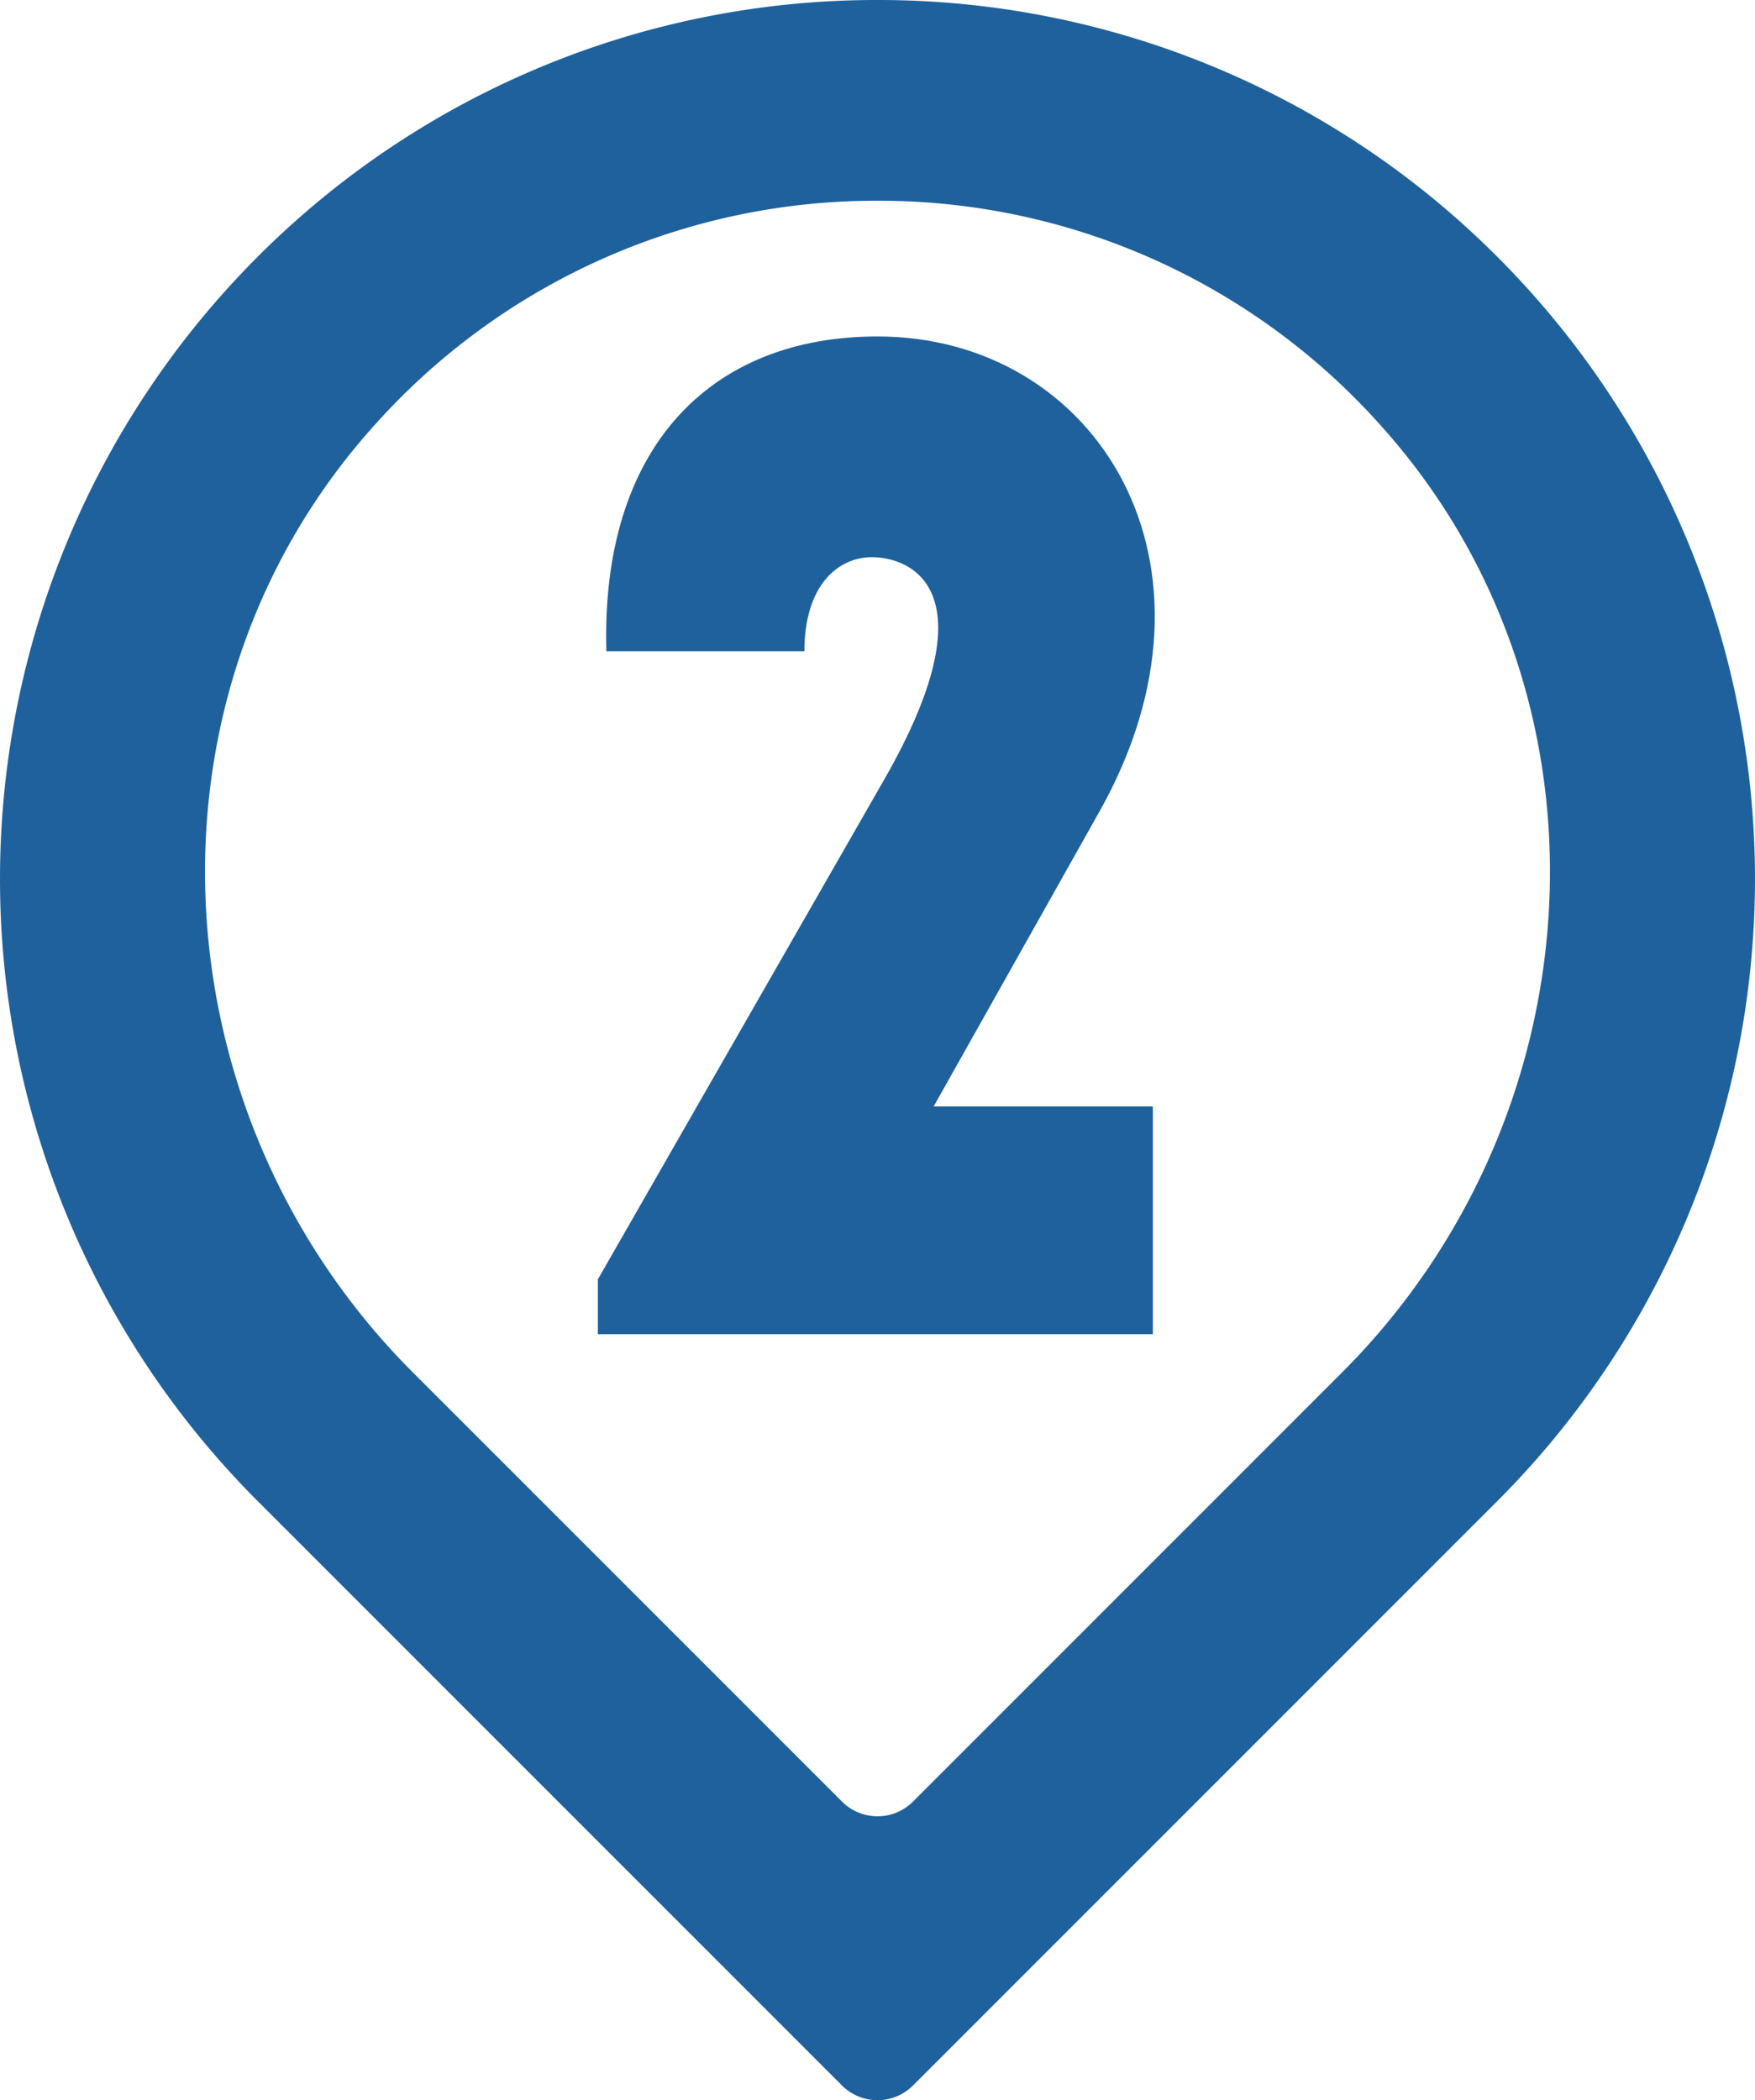
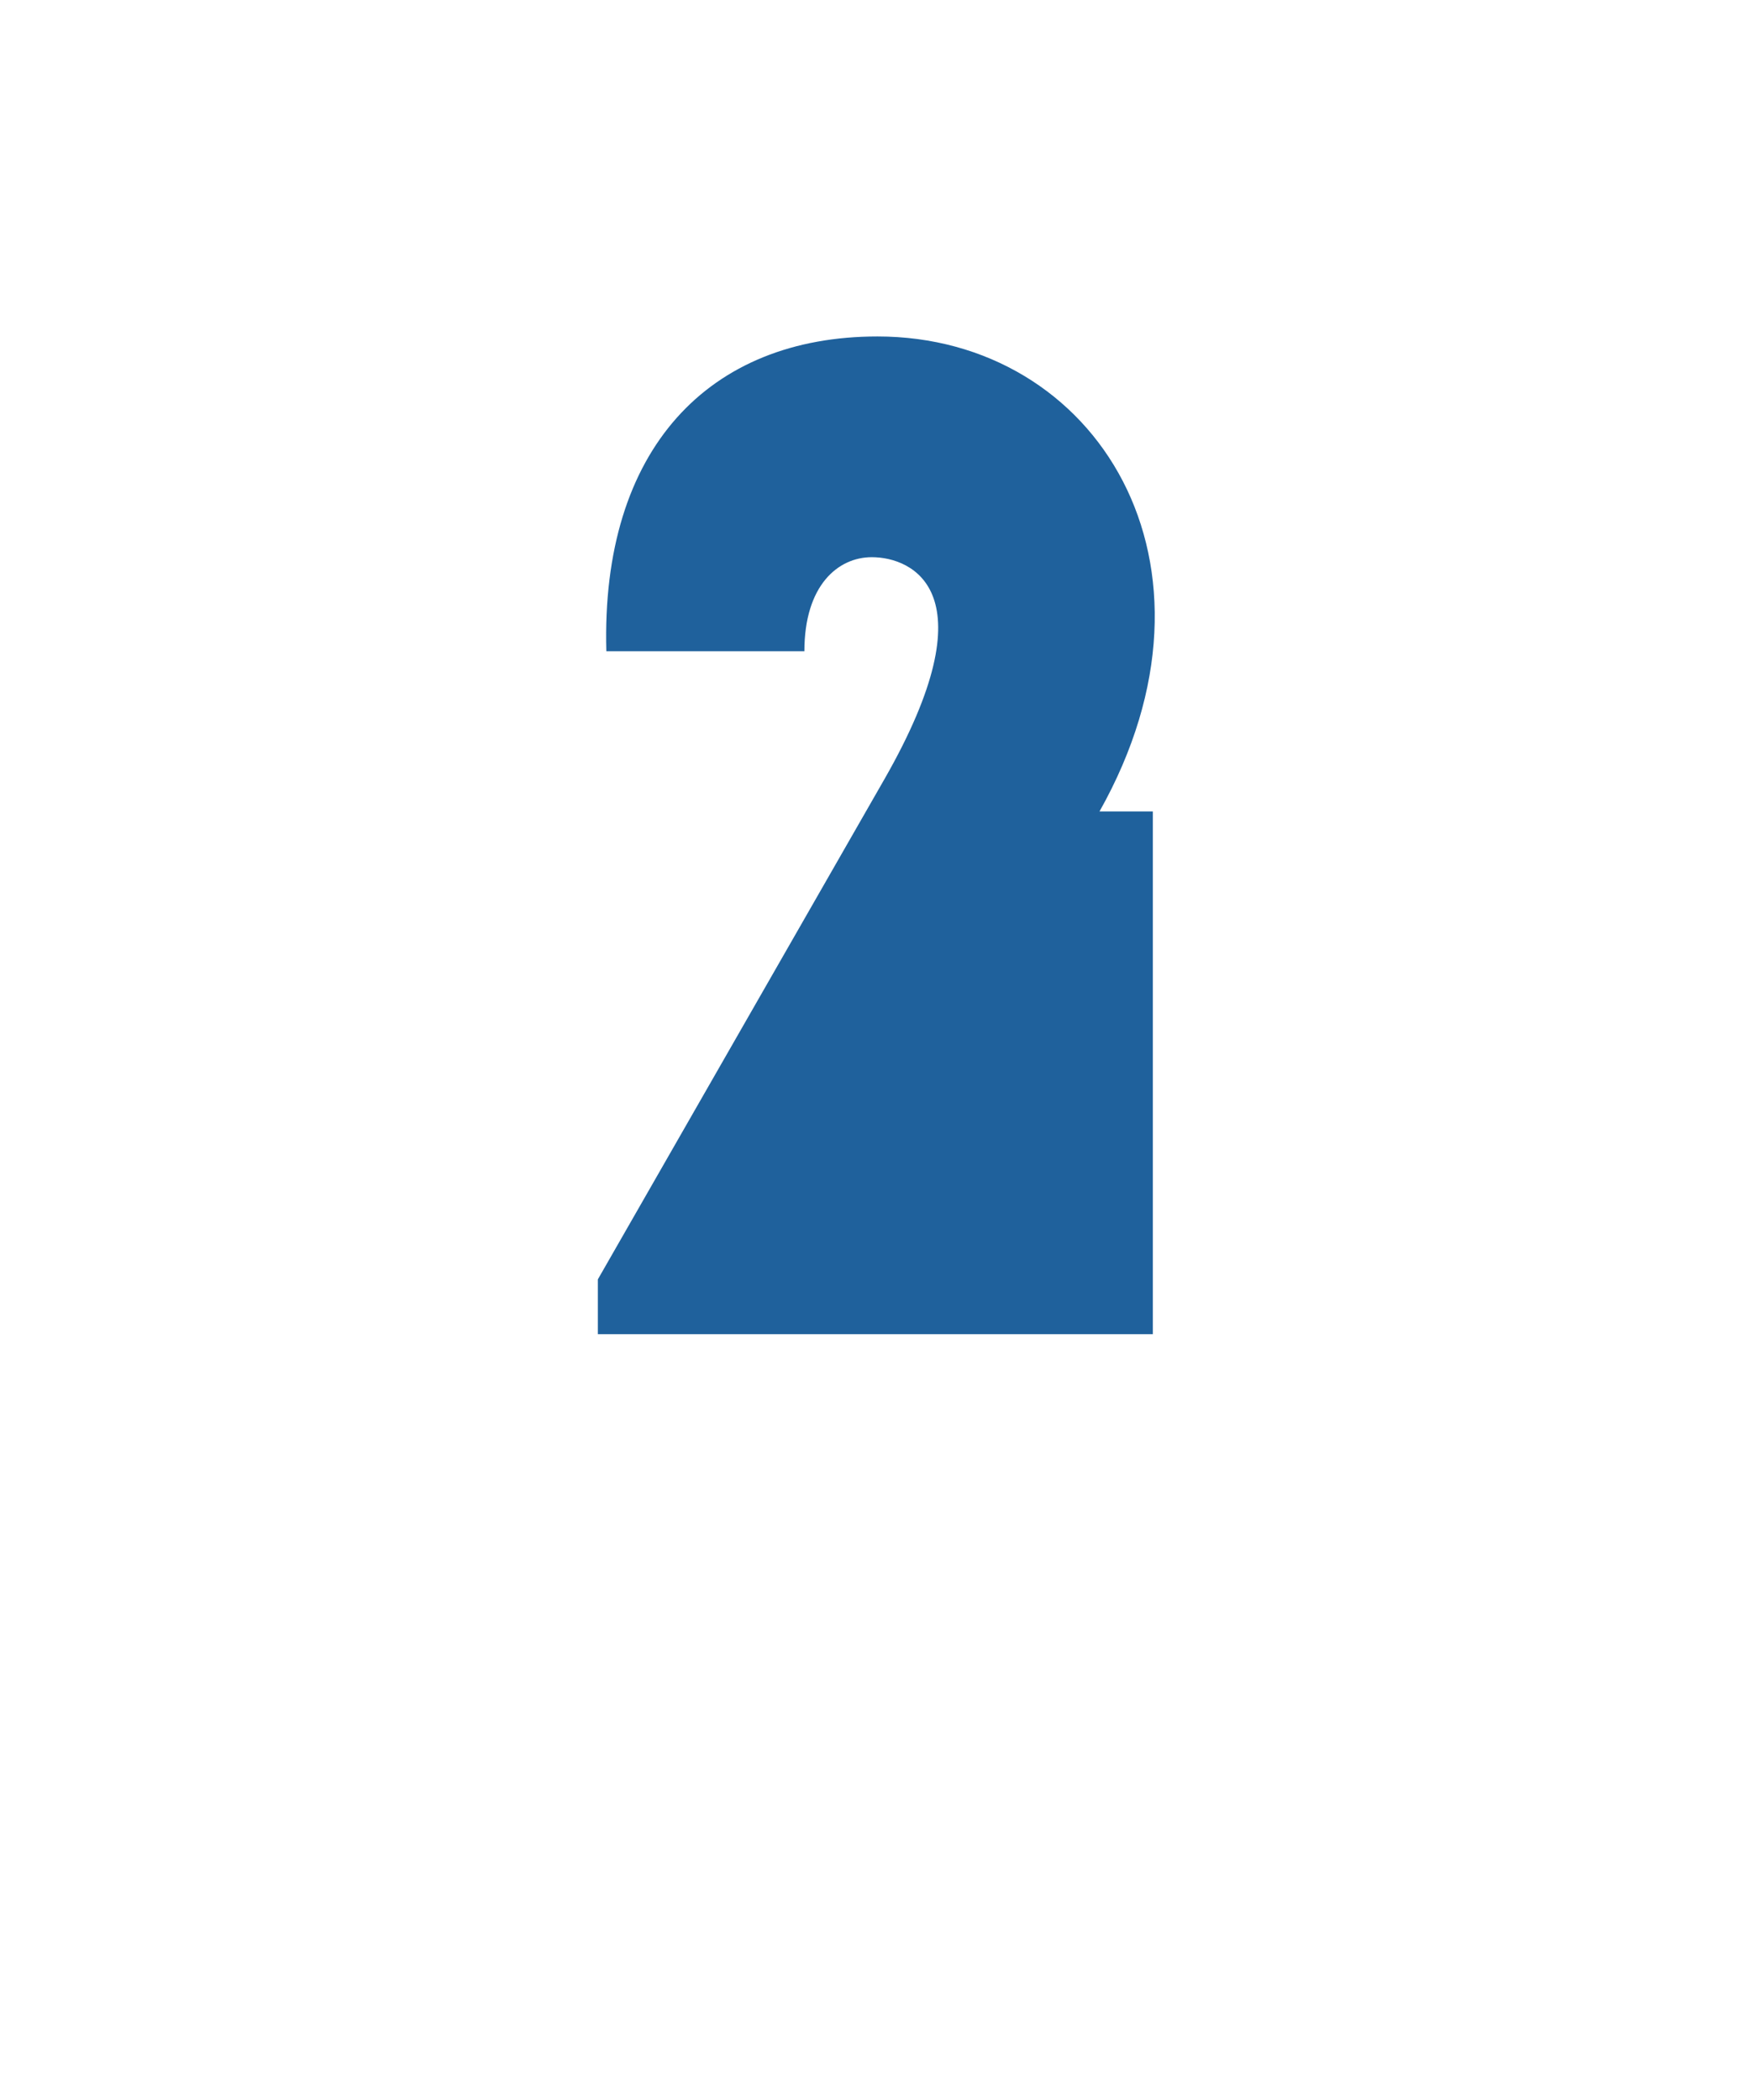
<svg xmlns="http://www.w3.org/2000/svg" id="Location_2_Icon_big" data-name="Location 2 Icon big" width="85.958" height="102.85" viewBox="0 0 85.958 102.85">
-   <path id="Pfad_352" data-name="Pfad 352" d="M74.992,38.818A32.919,32.919,0,0,1,99.515,49.684c12.045,13.242,10.893,33.853-1.765,46.51L76.73,117.215a2.459,2.459,0,0,1-3.475,0L52.233,96.194c-12.657-12.657-13.81-33.268-1.765-46.51A32.919,32.919,0,0,1,74.992,38.818m0-9.831A42.8,42.8,0,0,0,44.634,41.561h0a43.088,43.088,0,0,0,0,60.937l28.62,28.62a2.459,2.459,0,0,0,3.475,0l28.62-28.62a43.088,43.088,0,0,0,0-60.937h0A42.8,42.8,0,0,0,74.992,28.987Z" transform="translate(-32.013 -28.987)" fill="#1f619c" />
-   <path id="Pfad_353" data-name="Pfad 353" d="M54.043,51.106h-9.7c-.275-9.91,5.024-15.415,13.282-15.415,10.735,0,17.686,11.151,10.873,23.26L60.374,73.4H71.11V84.551H43.927V81.867l14.039-24.5C63.2,48.216,59.342,46.5,57.346,46.5,55.695,46.5,54.043,47.872,54.043,51.106Z" transform="translate(-14.645 -19.214)" fill="#1f619c" />
+   <path id="Pfad_353" data-name="Pfad 353" d="M54.043,51.106h-9.7c-.275-9.91,5.024-15.415,13.282-15.415,10.735,0,17.686,11.151,10.873,23.26H71.11V84.551H43.927V81.867l14.039-24.5C63.2,48.216,59.342,46.5,57.346,46.5,55.695,46.5,54.043,47.872,54.043,51.106Z" transform="translate(-14.645 -19.214)" fill="#1f619c" />
</svg>